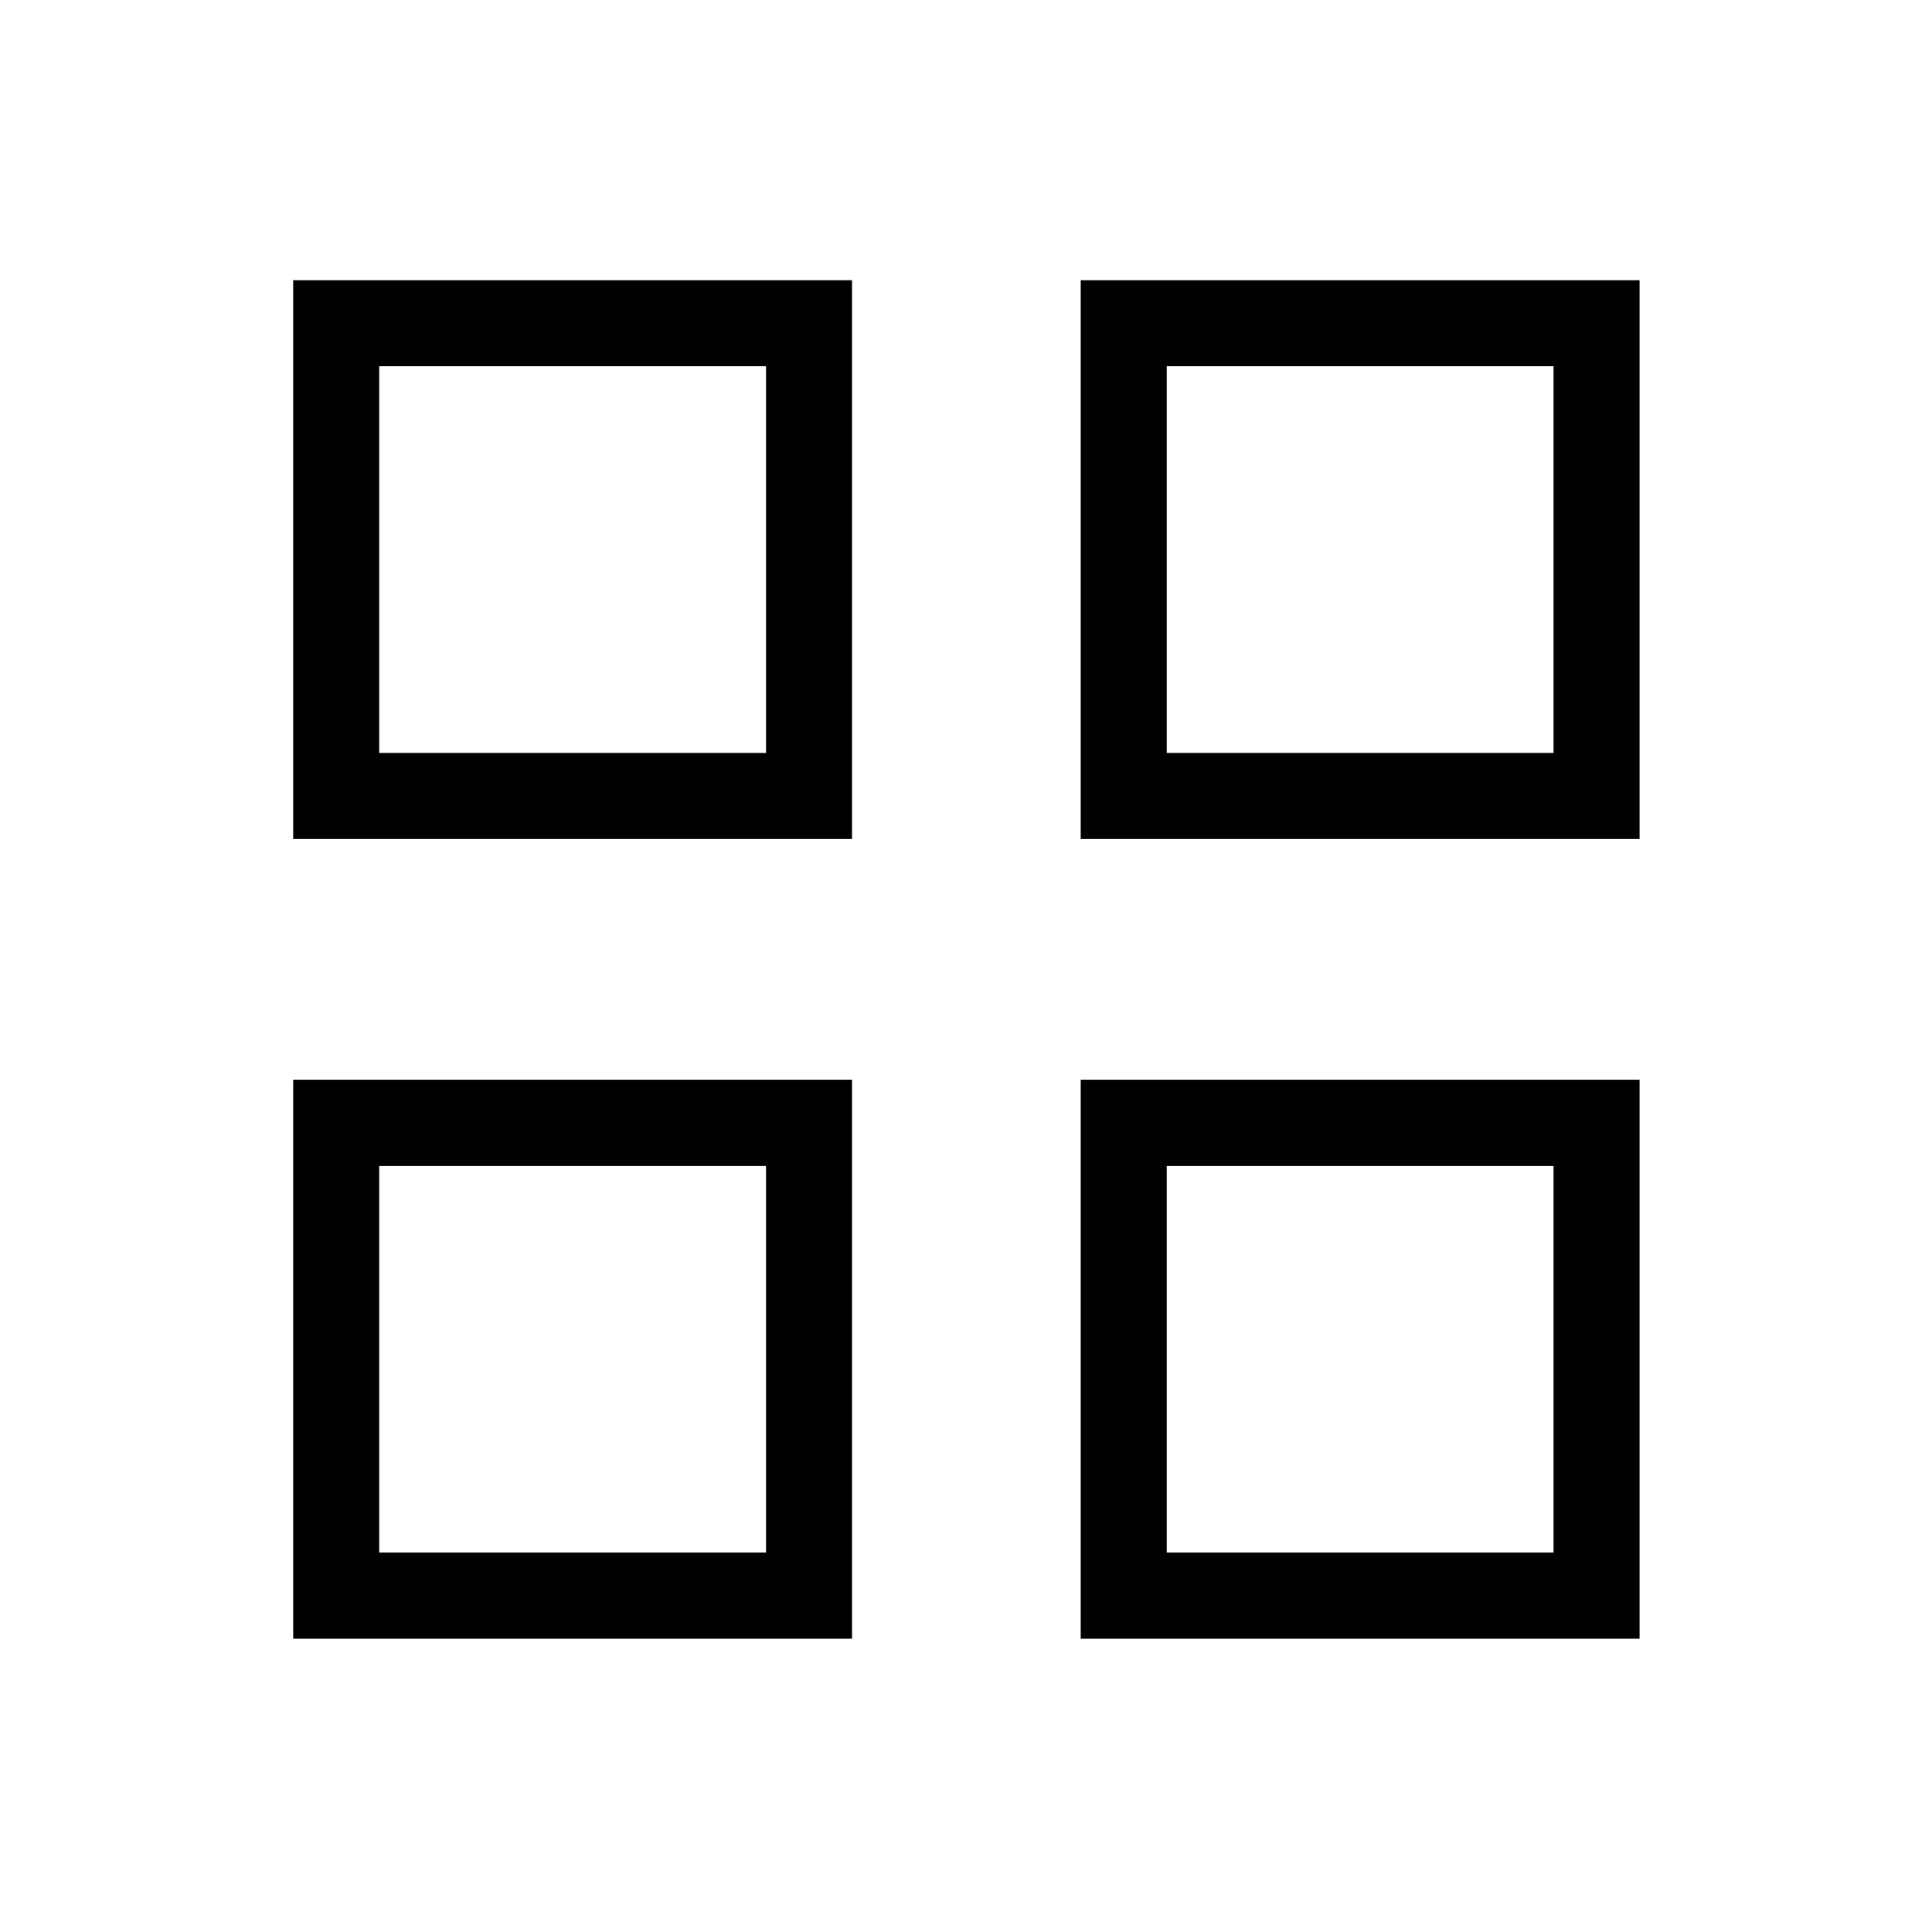
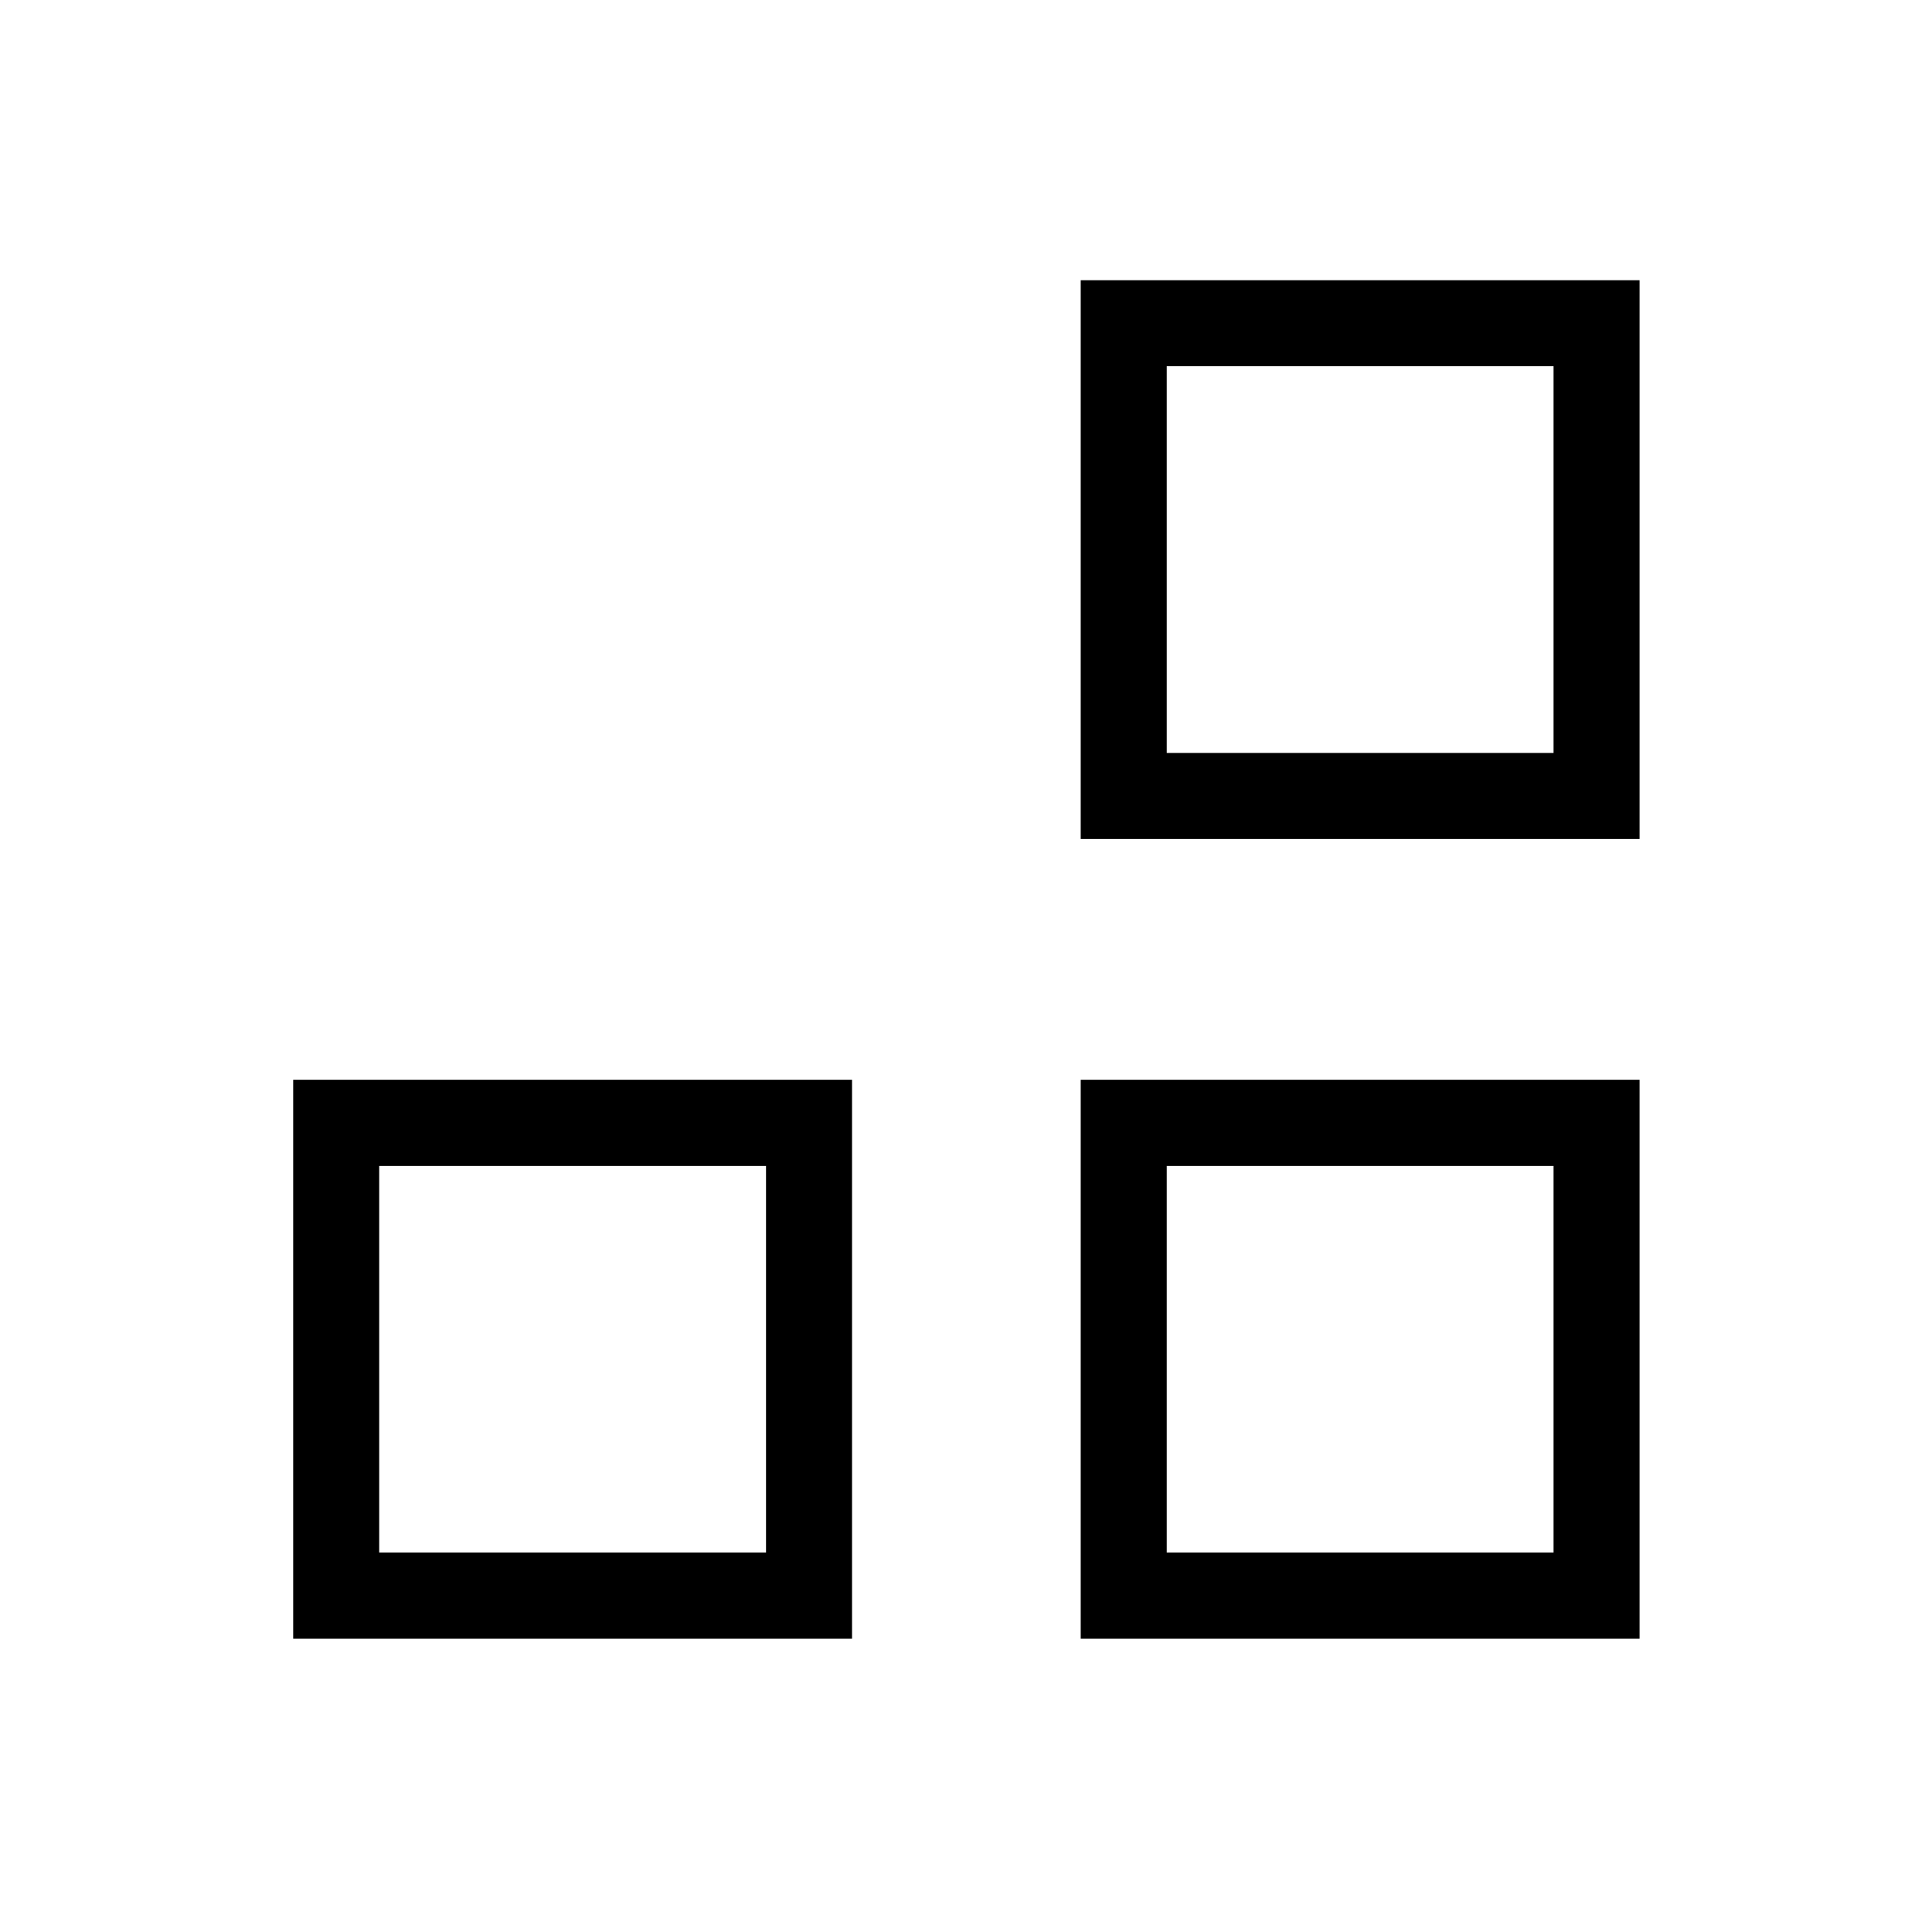
<svg xmlns="http://www.w3.org/2000/svg" width="171" height="170" viewBox="0 0 171 170" fill="none">
-   <rect x="29.756" y="28.615" width="41.851" height="41.851" stroke="black" stroke-width="7.613" />
  <rect x="29.756" y="99.403" width="41.851" height="41.851" stroke="black" stroke-width="7.613" />
  <rect x="99.46" y="28.615" width="41.851" height="41.851" stroke="black" stroke-width="7.613" />
  <rect x="99.46" y="99.403" width="41.851" height="41.851" stroke="black" stroke-width="7.613" />
</svg>